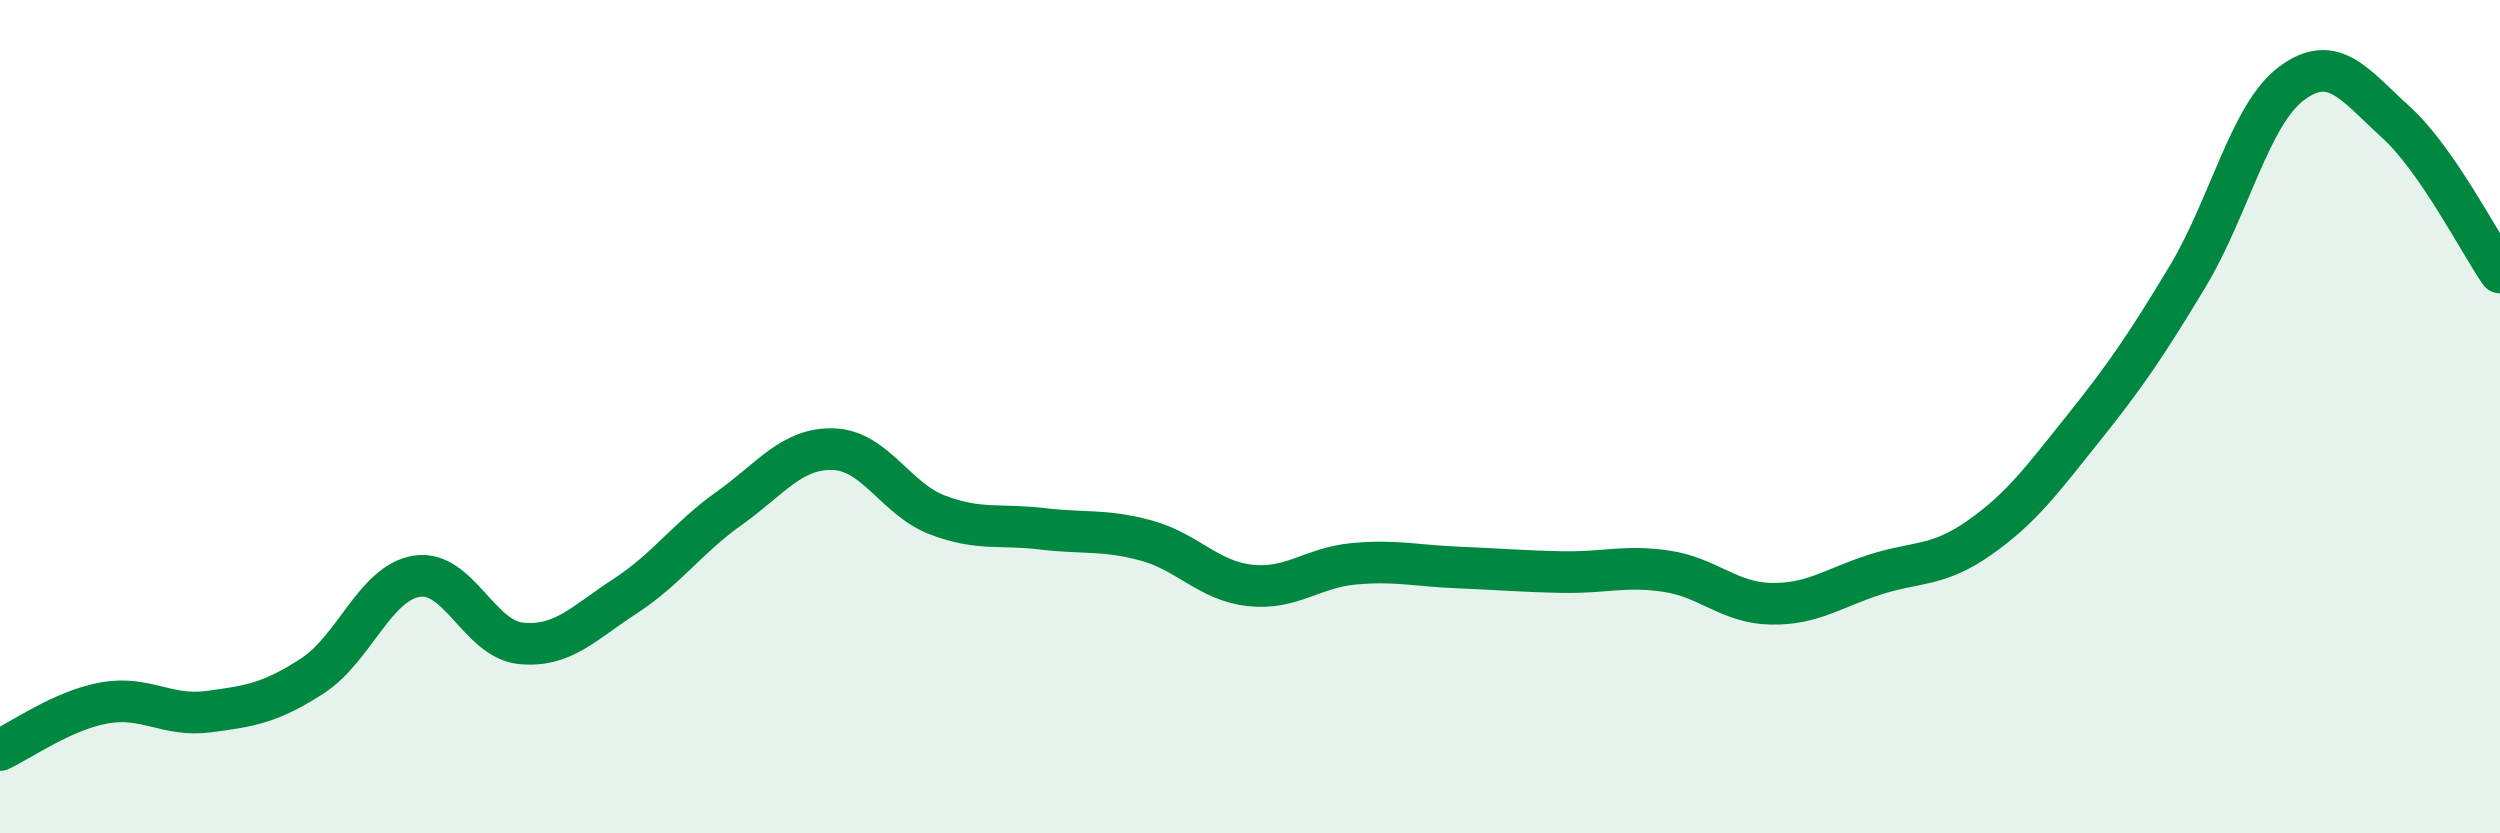
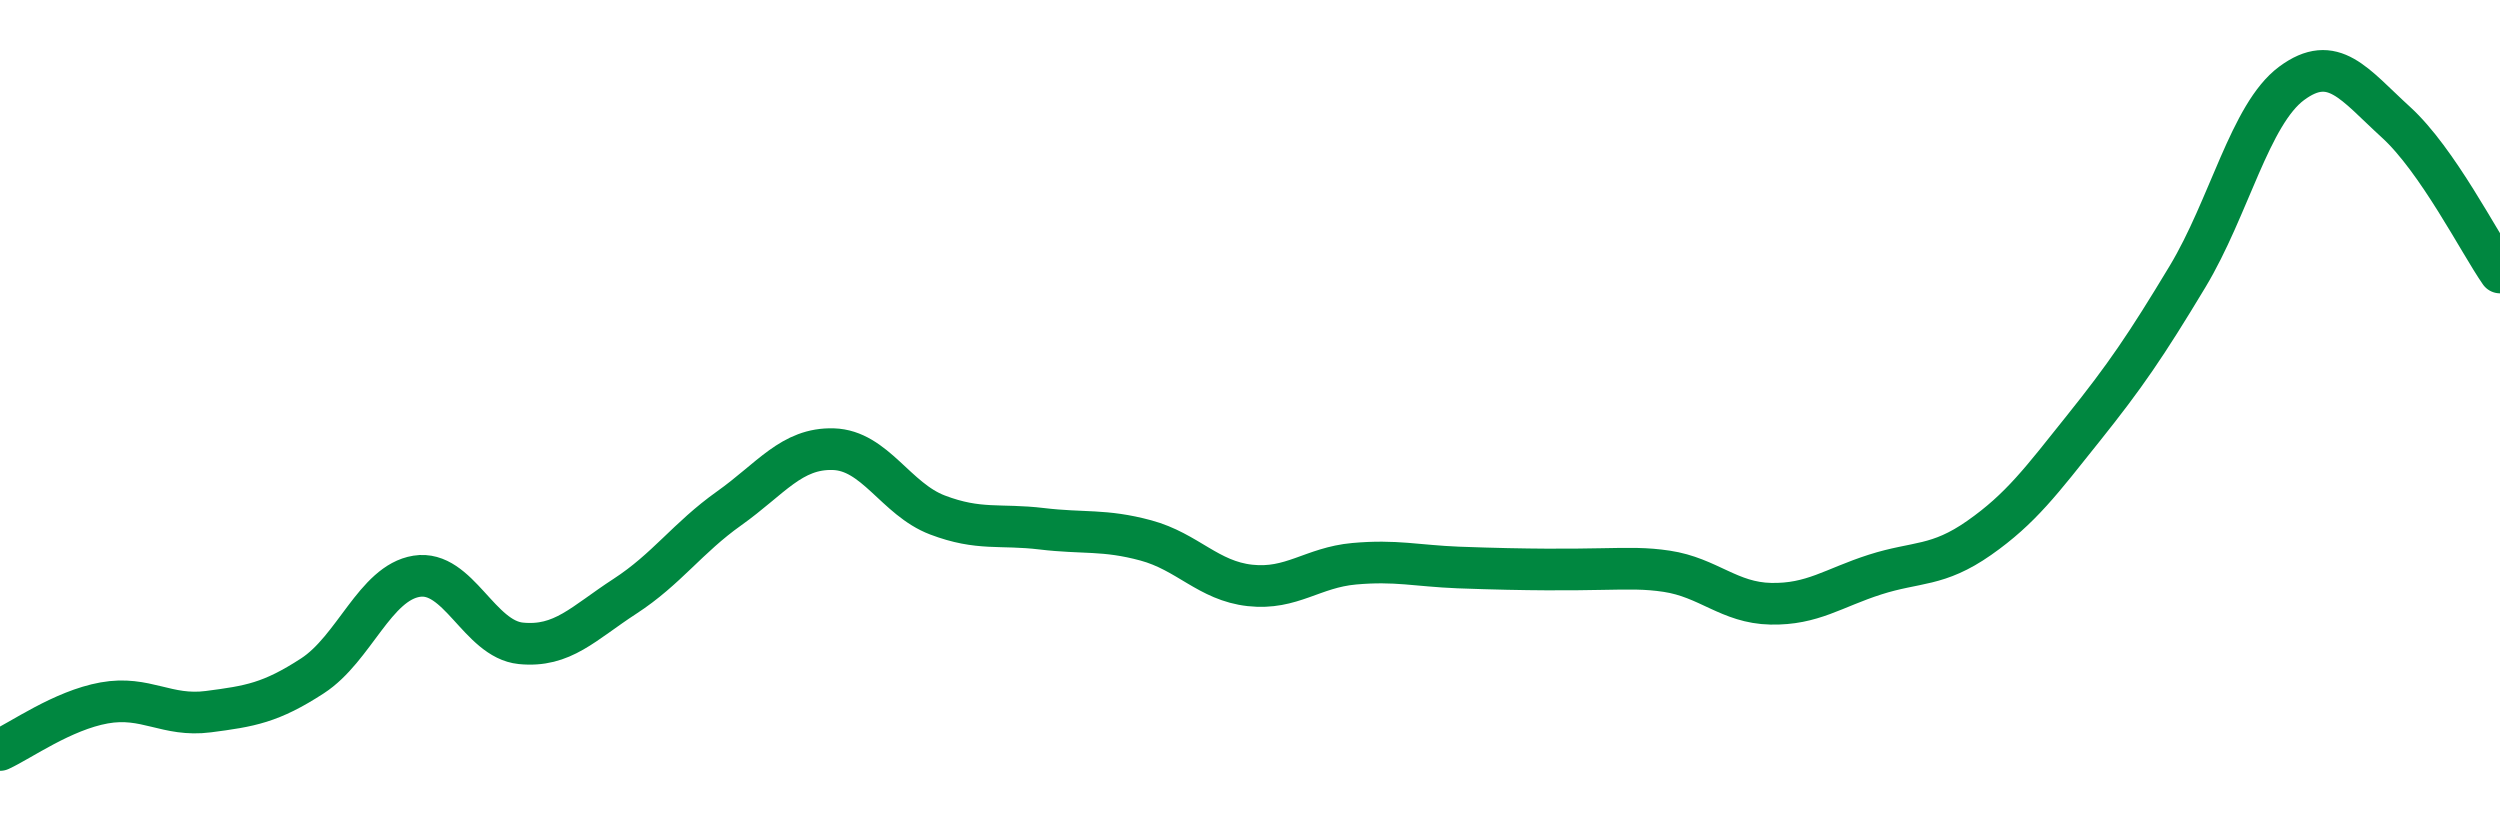
<svg xmlns="http://www.w3.org/2000/svg" width="60" height="20" viewBox="0 0 60 20">
-   <path d="M 0,18 C 0.5,17.77 1.5,17.05 2.5,16.87 C 3.5,16.69 4,17.21 5,17.08 C 6,16.95 6.5,16.87 7.5,16.22 C 8.5,15.57 9,13.99 10,13.83 C 11,13.67 11.5,15.34 12.5,15.44 C 13.5,15.54 14,14.96 15,14.31 C 16,13.66 16.5,12.91 17.5,12.2 C 18.5,11.49 19,10.75 20,10.78 C 21,10.81 21.5,11.98 22.5,12.36 C 23.5,12.74 24,12.57 25,12.69 C 26,12.81 26.5,12.7 27.5,12.97 C 28.5,13.24 29,13.94 30,14.05 C 31,14.16 31.5,13.62 32.5,13.53 C 33.5,13.44 34,13.58 35,13.62 C 36,13.66 36.5,13.71 37.5,13.73 C 38.5,13.75 39,13.56 40,13.71 C 41,13.86 41.5,14.47 42.5,14.49 C 43.5,14.51 44,14.11 45,13.79 C 46,13.47 46.5,13.61 47.5,12.91 C 48.5,12.21 49,11.53 50,10.28 C 51,9.03 51.5,8.3 52.5,6.64 C 53.5,4.98 54,2.74 55,2 C 56,1.26 56.5,2.02 57.5,2.93 C 58.5,3.84 59.5,5.82 60,6.54L60 20L0 20Z" fill="#008740" opacity="0.1" stroke-linecap="round" stroke-linejoin="round" />
-   <path d="M 0,18 C 0.5,17.77 1.5,17.05 2.5,16.87 C 3.5,16.69 4,17.21 5,17.08 C 6,16.95 6.5,16.87 7.5,16.22 C 8.5,15.57 9,13.99 10,13.83 C 11,13.67 11.5,15.34 12.5,15.44 C 13.5,15.54 14,14.96 15,14.31 C 16,13.66 16.5,12.91 17.5,12.2 C 18.5,11.49 19,10.75 20,10.78 C 21,10.81 21.5,11.98 22.5,12.36 C 23.5,12.74 24,12.57 25,12.69 C 26,12.81 26.5,12.7 27.5,12.97 C 28.5,13.24 29,13.94 30,14.05 C 31,14.16 31.5,13.62 32.5,13.53 C 33.5,13.44 34,13.58 35,13.62 C 36,13.66 36.5,13.71 37.5,13.73 C 38.5,13.75 39,13.56 40,13.71 C 41,13.86 41.5,14.47 42.5,14.49 C 43.5,14.51 44,14.11 45,13.79 C 46,13.47 46.5,13.61 47.5,12.91 C 48.5,12.21 49,11.53 50,10.28 C 51,9.03 51.5,8.3 52.5,6.64 C 53.5,4.98 54,2.74 55,2 C 56,1.26 56.5,2.02 57.5,2.93 C 58.5,3.84 59.5,5.82 60,6.54" stroke="#008740" stroke-width="1" fill="none" stroke-linecap="round" stroke-linejoin="round" />
+   <path d="M 0,18 C 0.5,17.77 1.5,17.05 2.5,16.87 C 3.5,16.69 4,17.21 5,17.08 C 6,16.95 6.5,16.87 7.5,16.22 C 8.5,15.57 9,13.99 10,13.83 C 11,13.67 11.5,15.34 12.5,15.44 C 13.5,15.54 14,14.96 15,14.31 C 16,13.66 16.5,12.91 17.5,12.2 C 18.5,11.49 19,10.75 20,10.78 C 21,10.81 21.5,11.98 22.5,12.36 C 23.5,12.74 24,12.57 25,12.69 C 26,12.81 26.5,12.7 27.5,12.97 C 28.5,13.24 29,13.94 30,14.05 C 31,14.16 31.5,13.62 32.5,13.53 C 33.5,13.44 34,13.58 35,13.62 C 38.5,13.75 39,13.56 40,13.71 C 41,13.86 41.5,14.47 42.5,14.49 C 43.5,14.51 44,14.11 45,13.79 C 46,13.47 46.5,13.61 47.5,12.91 C 48.5,12.21 49,11.53 50,10.28 C 51,9.03 51.5,8.3 52.5,6.64 C 53.5,4.98 54,2.74 55,2 C 56,1.26 56.5,2.02 57.5,2.93 C 58.5,3.84 59.5,5.82 60,6.54" stroke="#008740" stroke-width="1" fill="none" stroke-linecap="round" stroke-linejoin="round" />
</svg>